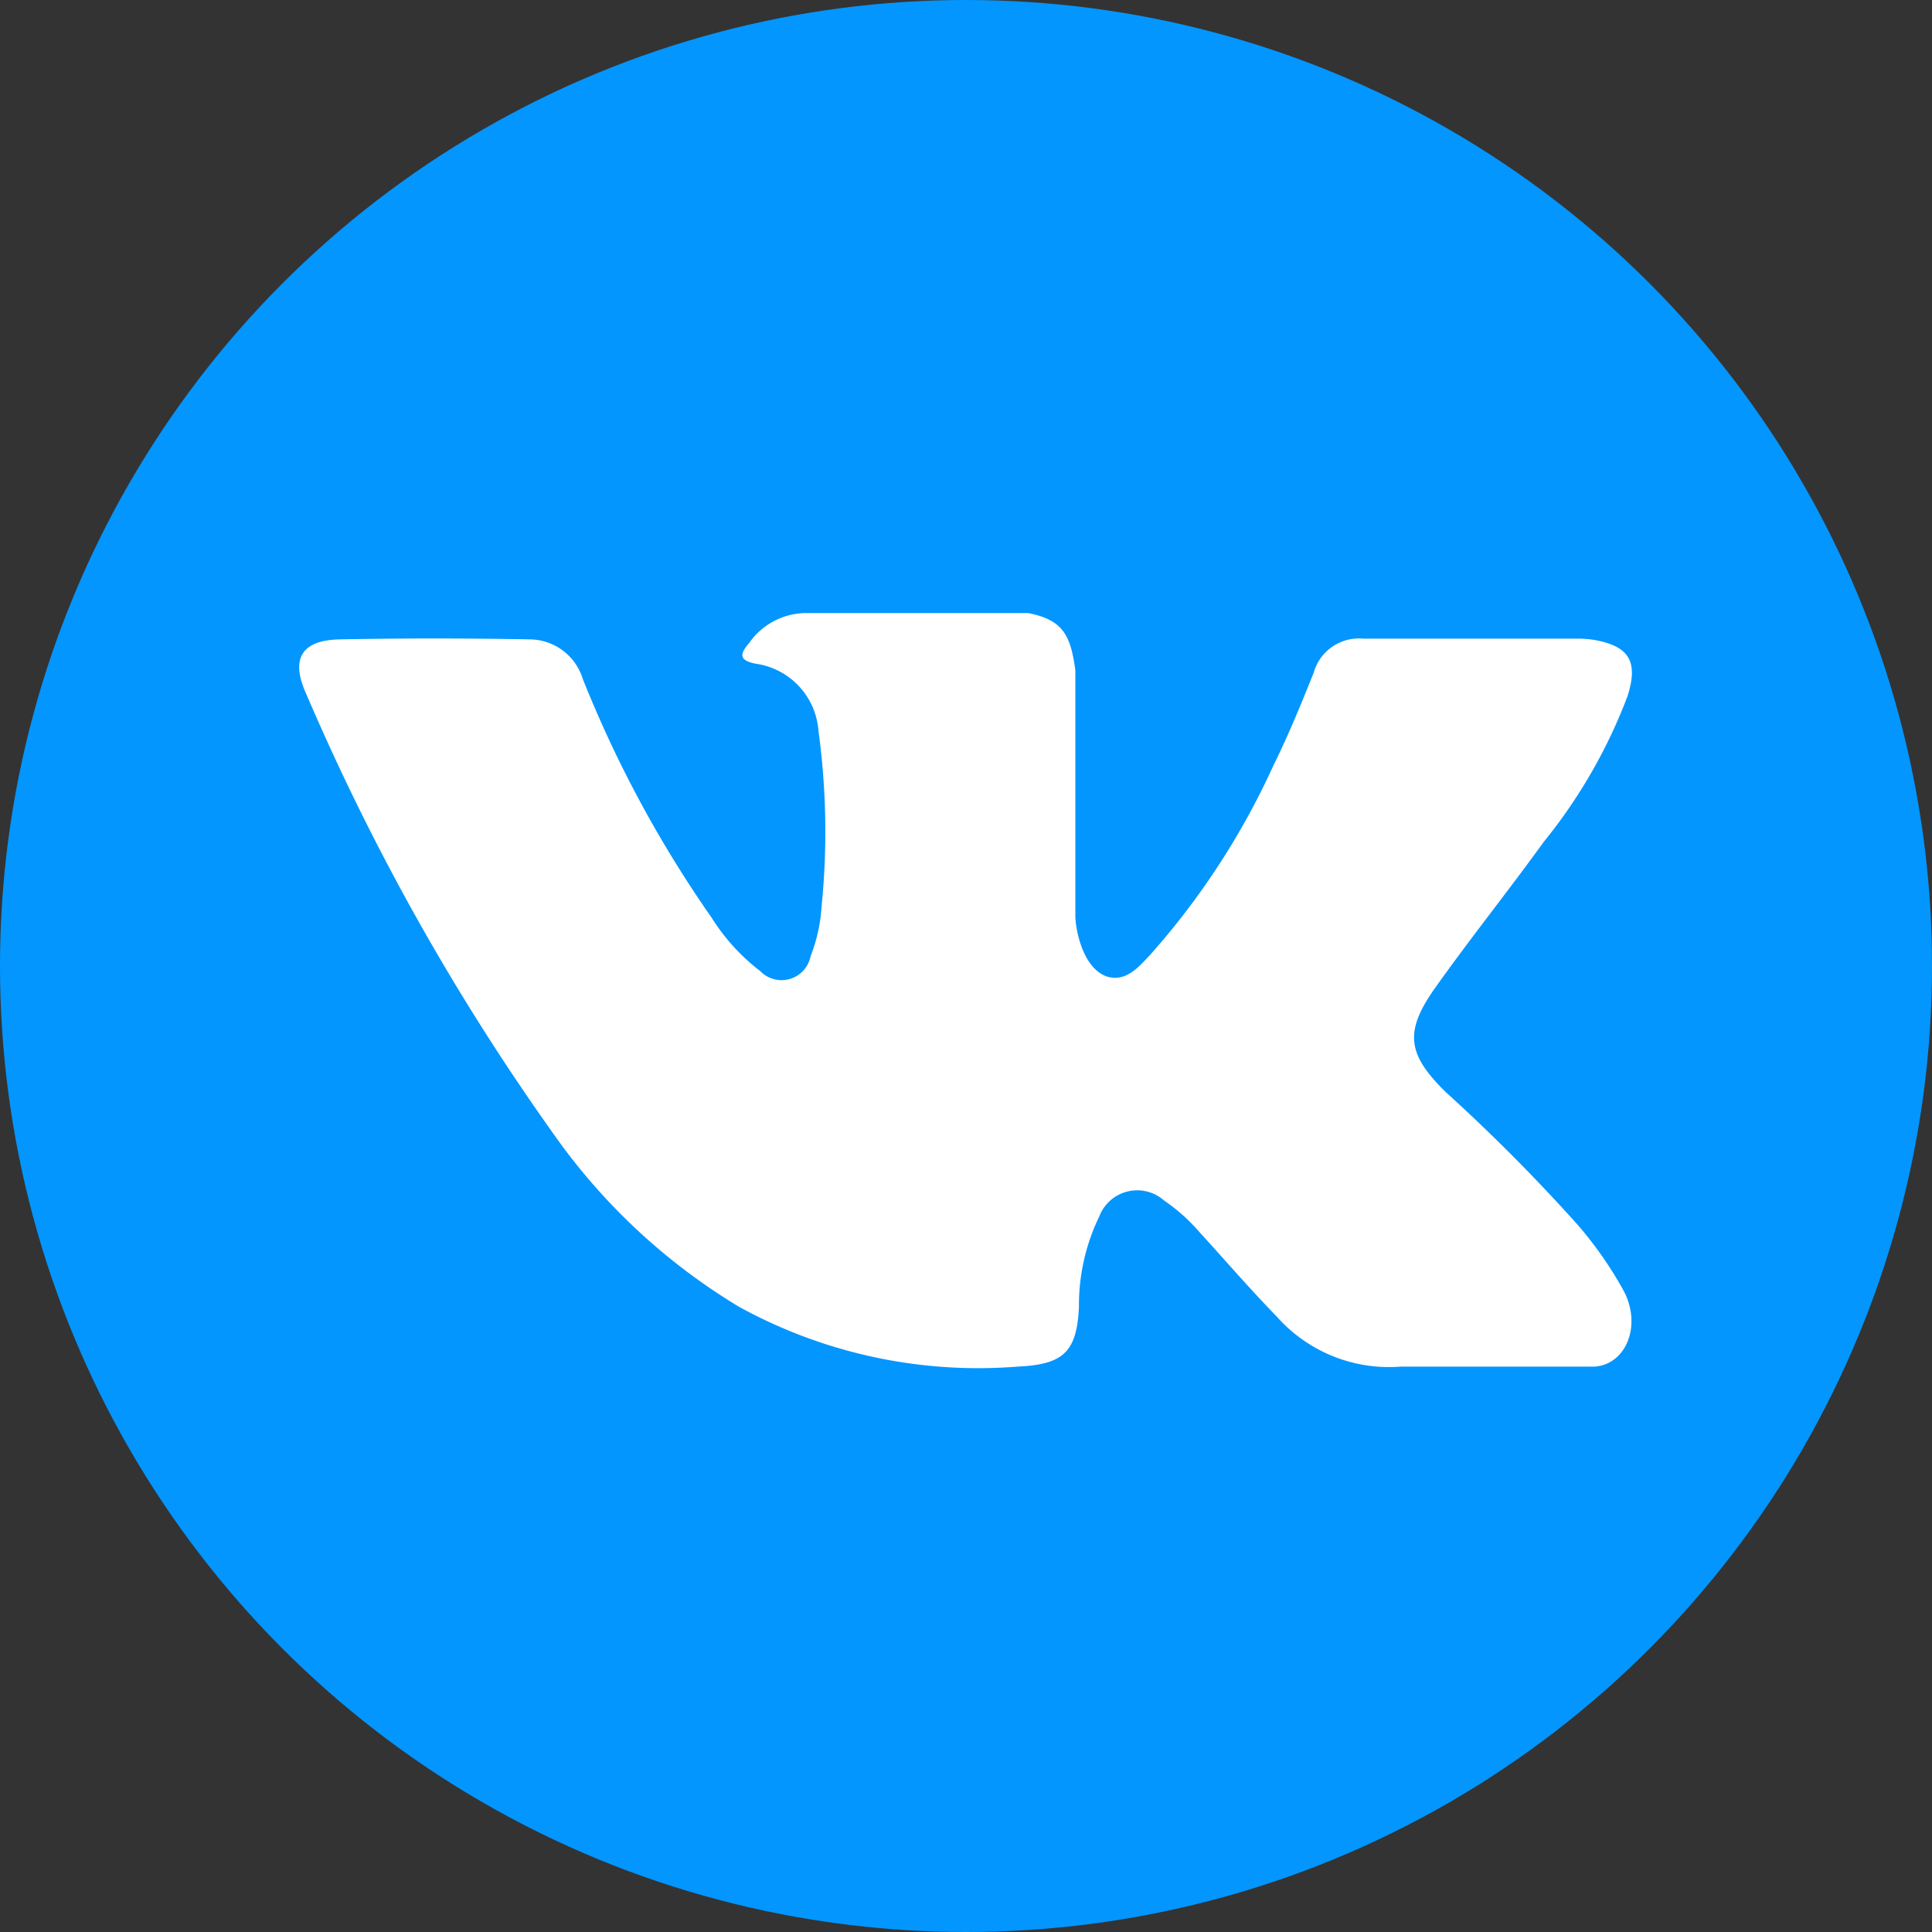
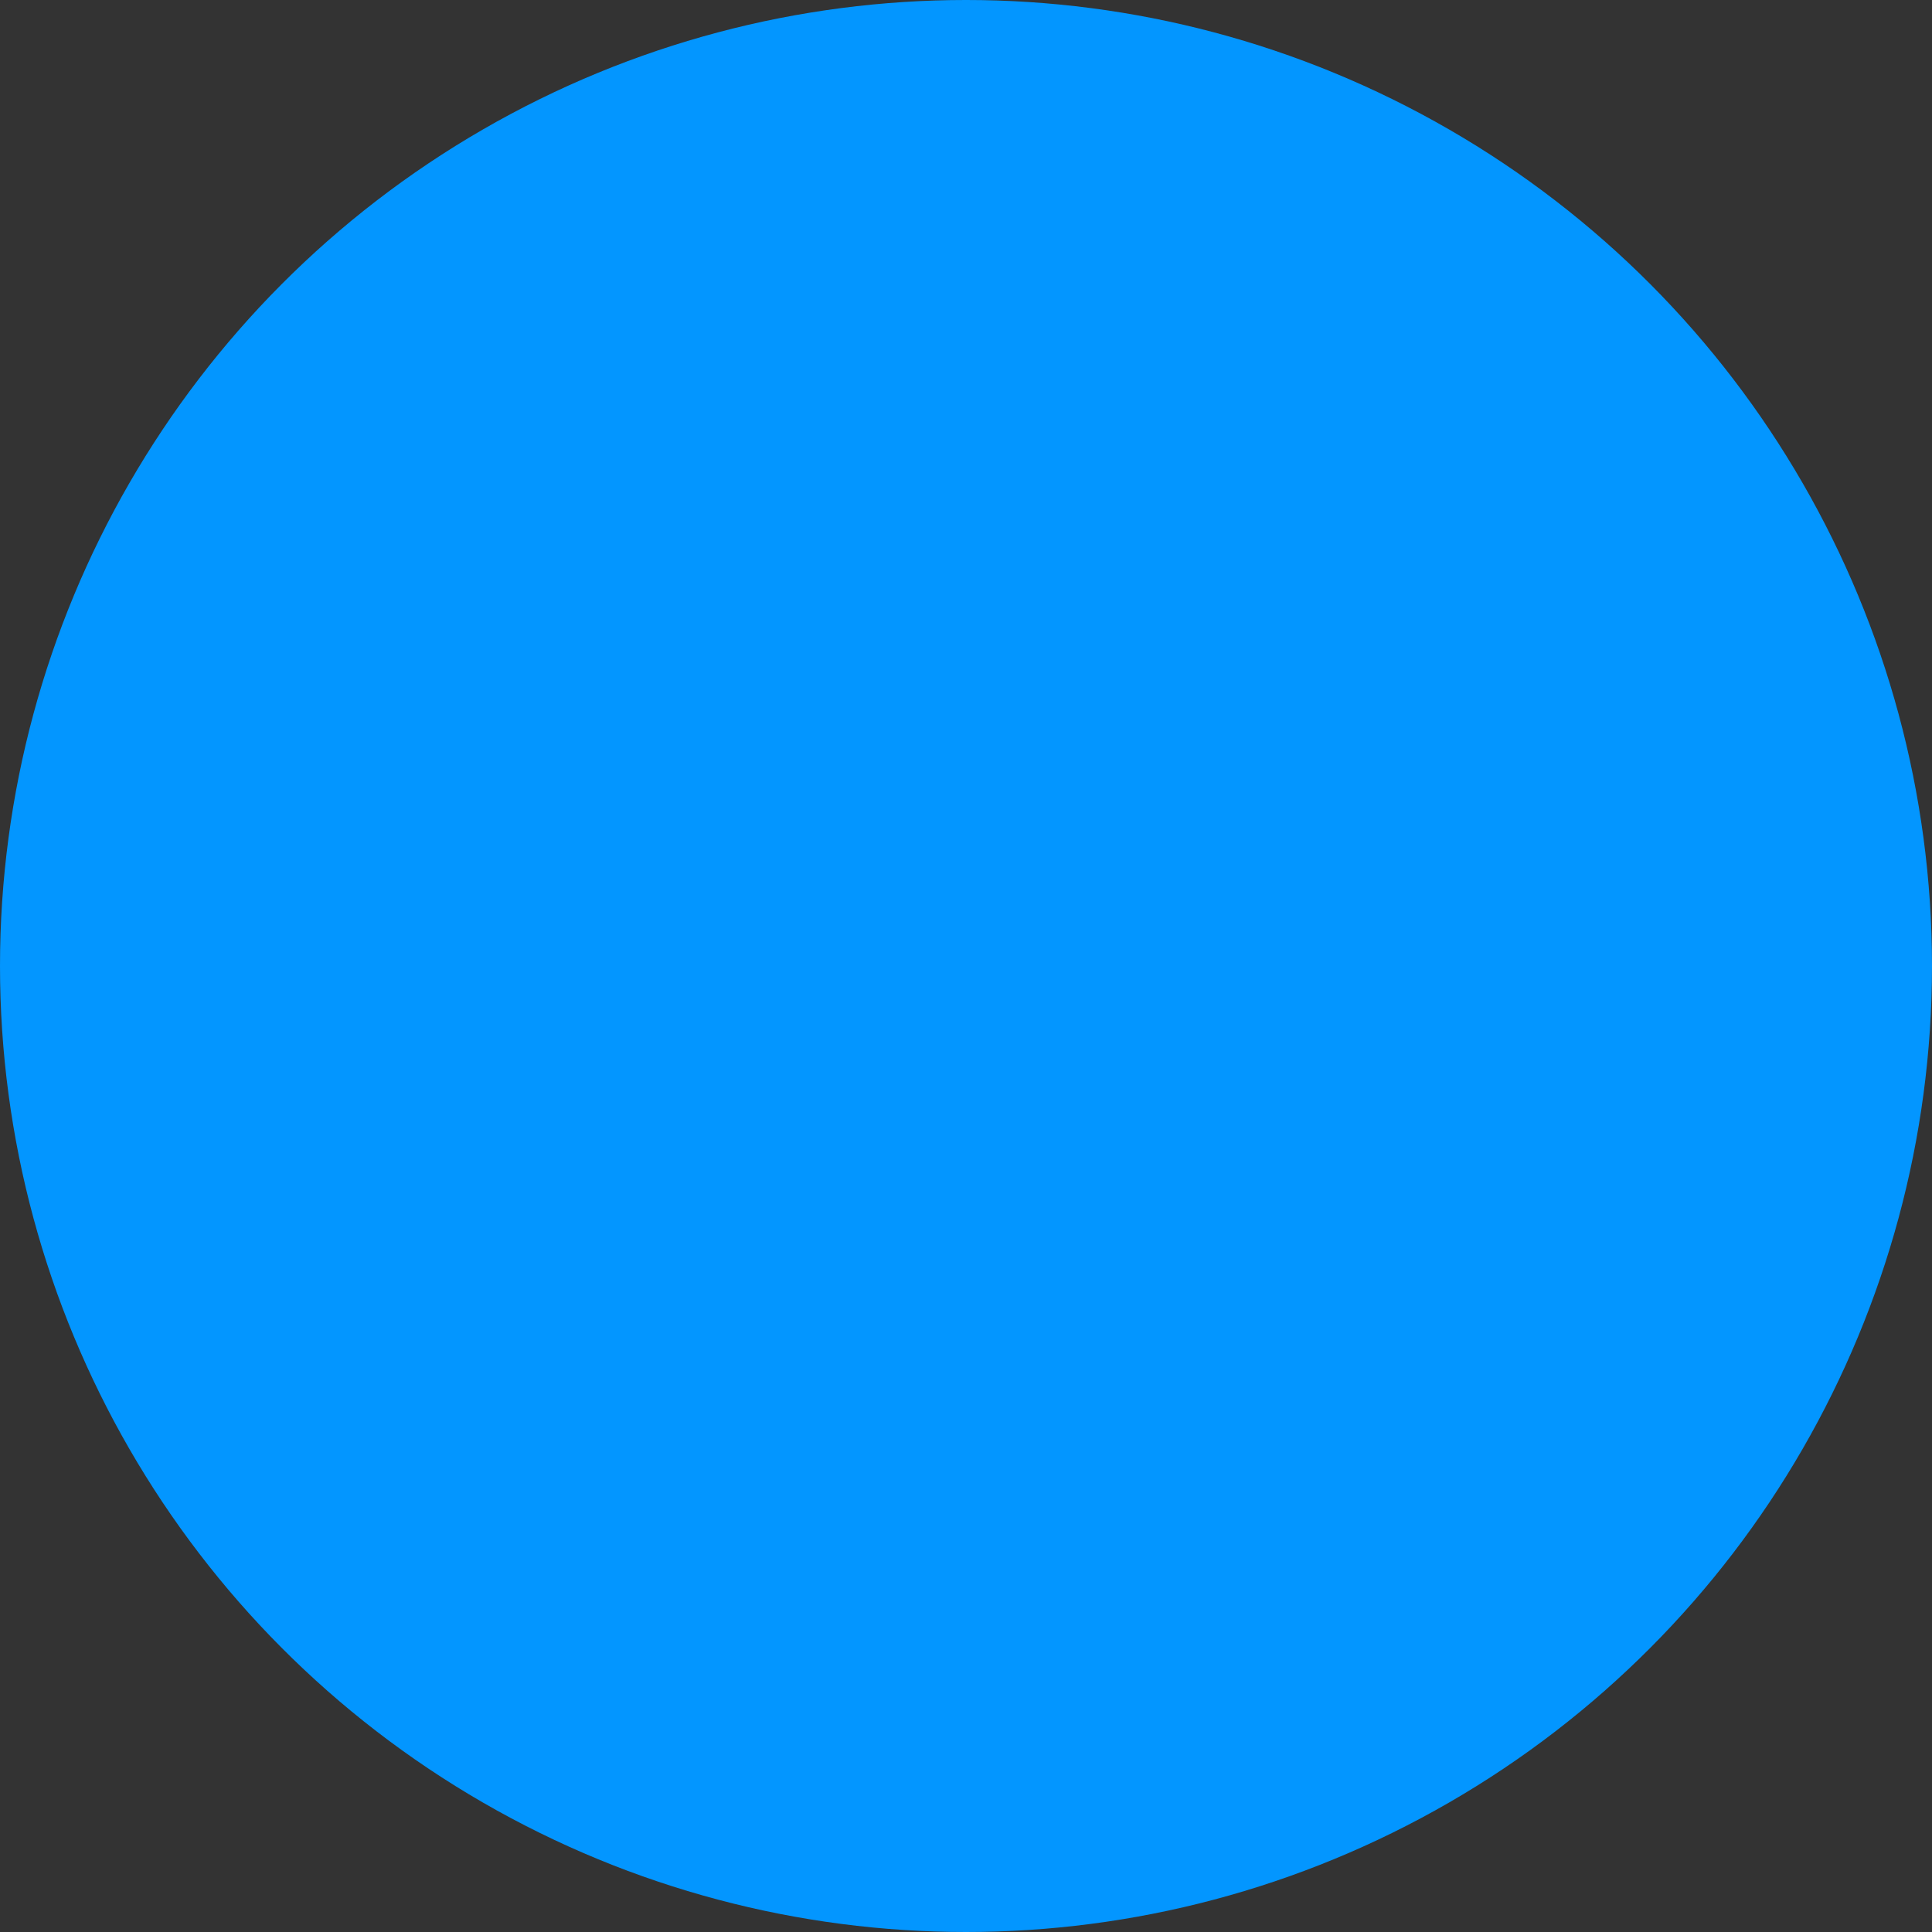
<svg xmlns="http://www.w3.org/2000/svg" width="35" height="35" viewBox="0 0 35 35">
  <rect x="0" y="0" width="35" height="35" fill="#333333" stroke="none" />
  <g transform="translate(-154 -139)">
    <circle cx="17.5" cy="17.5" r="17.5" transform="translate(154 139)" fill="#0396ff" />
    <g transform="translate(159.42 84.048)">
-       <path d="M20.783,74.747a32.869,32.869,0,0,1,2.365,2.379A6.911,6.911,0,0,1,24,78.347c.326.631.031,1.326-.535,1.363l-3.518,0a2.716,2.716,0,0,1-2.24-.91c-.487-.5-.938-1.024-1.406-1.537a3.331,3.331,0,0,0-.633-.563.735.735,0,0,0-1.172.285,3.7,3.7,0,0,0-.37,1.641c-.038.828-.288,1.046-1.12,1.084a9,9,0,0,1-5.034-1.082A11.122,11.122,0,0,1,4.58,75.455,42.7,42.7,0,0,1,.122,67.51c-.281-.626-.076-.963.616-.975,1.148-.022,2.3-.021,3.444,0a1.012,1.012,0,0,1,.955.715,21.35,21.35,0,0,0,2.334,4.326,3.689,3.689,0,0,0,.882.969.536.536,0,0,0,.911-.268,3,3,0,0,0,.2-.907,13.51,13.51,0,0,0-.057-3.18,1.325,1.325,0,0,0-1.129-1.213c-.336-.064-.286-.189-.123-.381a1.265,1.265,0,0,1,1.079-.537h3.976c.626.124.765.4.851,1.035l0,4.416c-.007.244.122.967.561,1.129.351.115.583-.166.794-.389a13.694,13.694,0,0,0,2.238-3.441c.269-.544.5-1.108.725-1.672a.851.851,0,0,1,.9-.615l3.827,0a2.018,2.018,0,0,1,.338.02c.645.11.821.387.622,1.017A9.554,9.554,0,0,1,22.549,70.2c-.638.883-1.321,1.736-1.953,2.624-.581.811-.535,1.22.187,1.924Zm0,0" transform="translate(0)" fill="#fff" fill-rule="evenodd" />
-     </g>
+       </g>
  </g>
</svg>